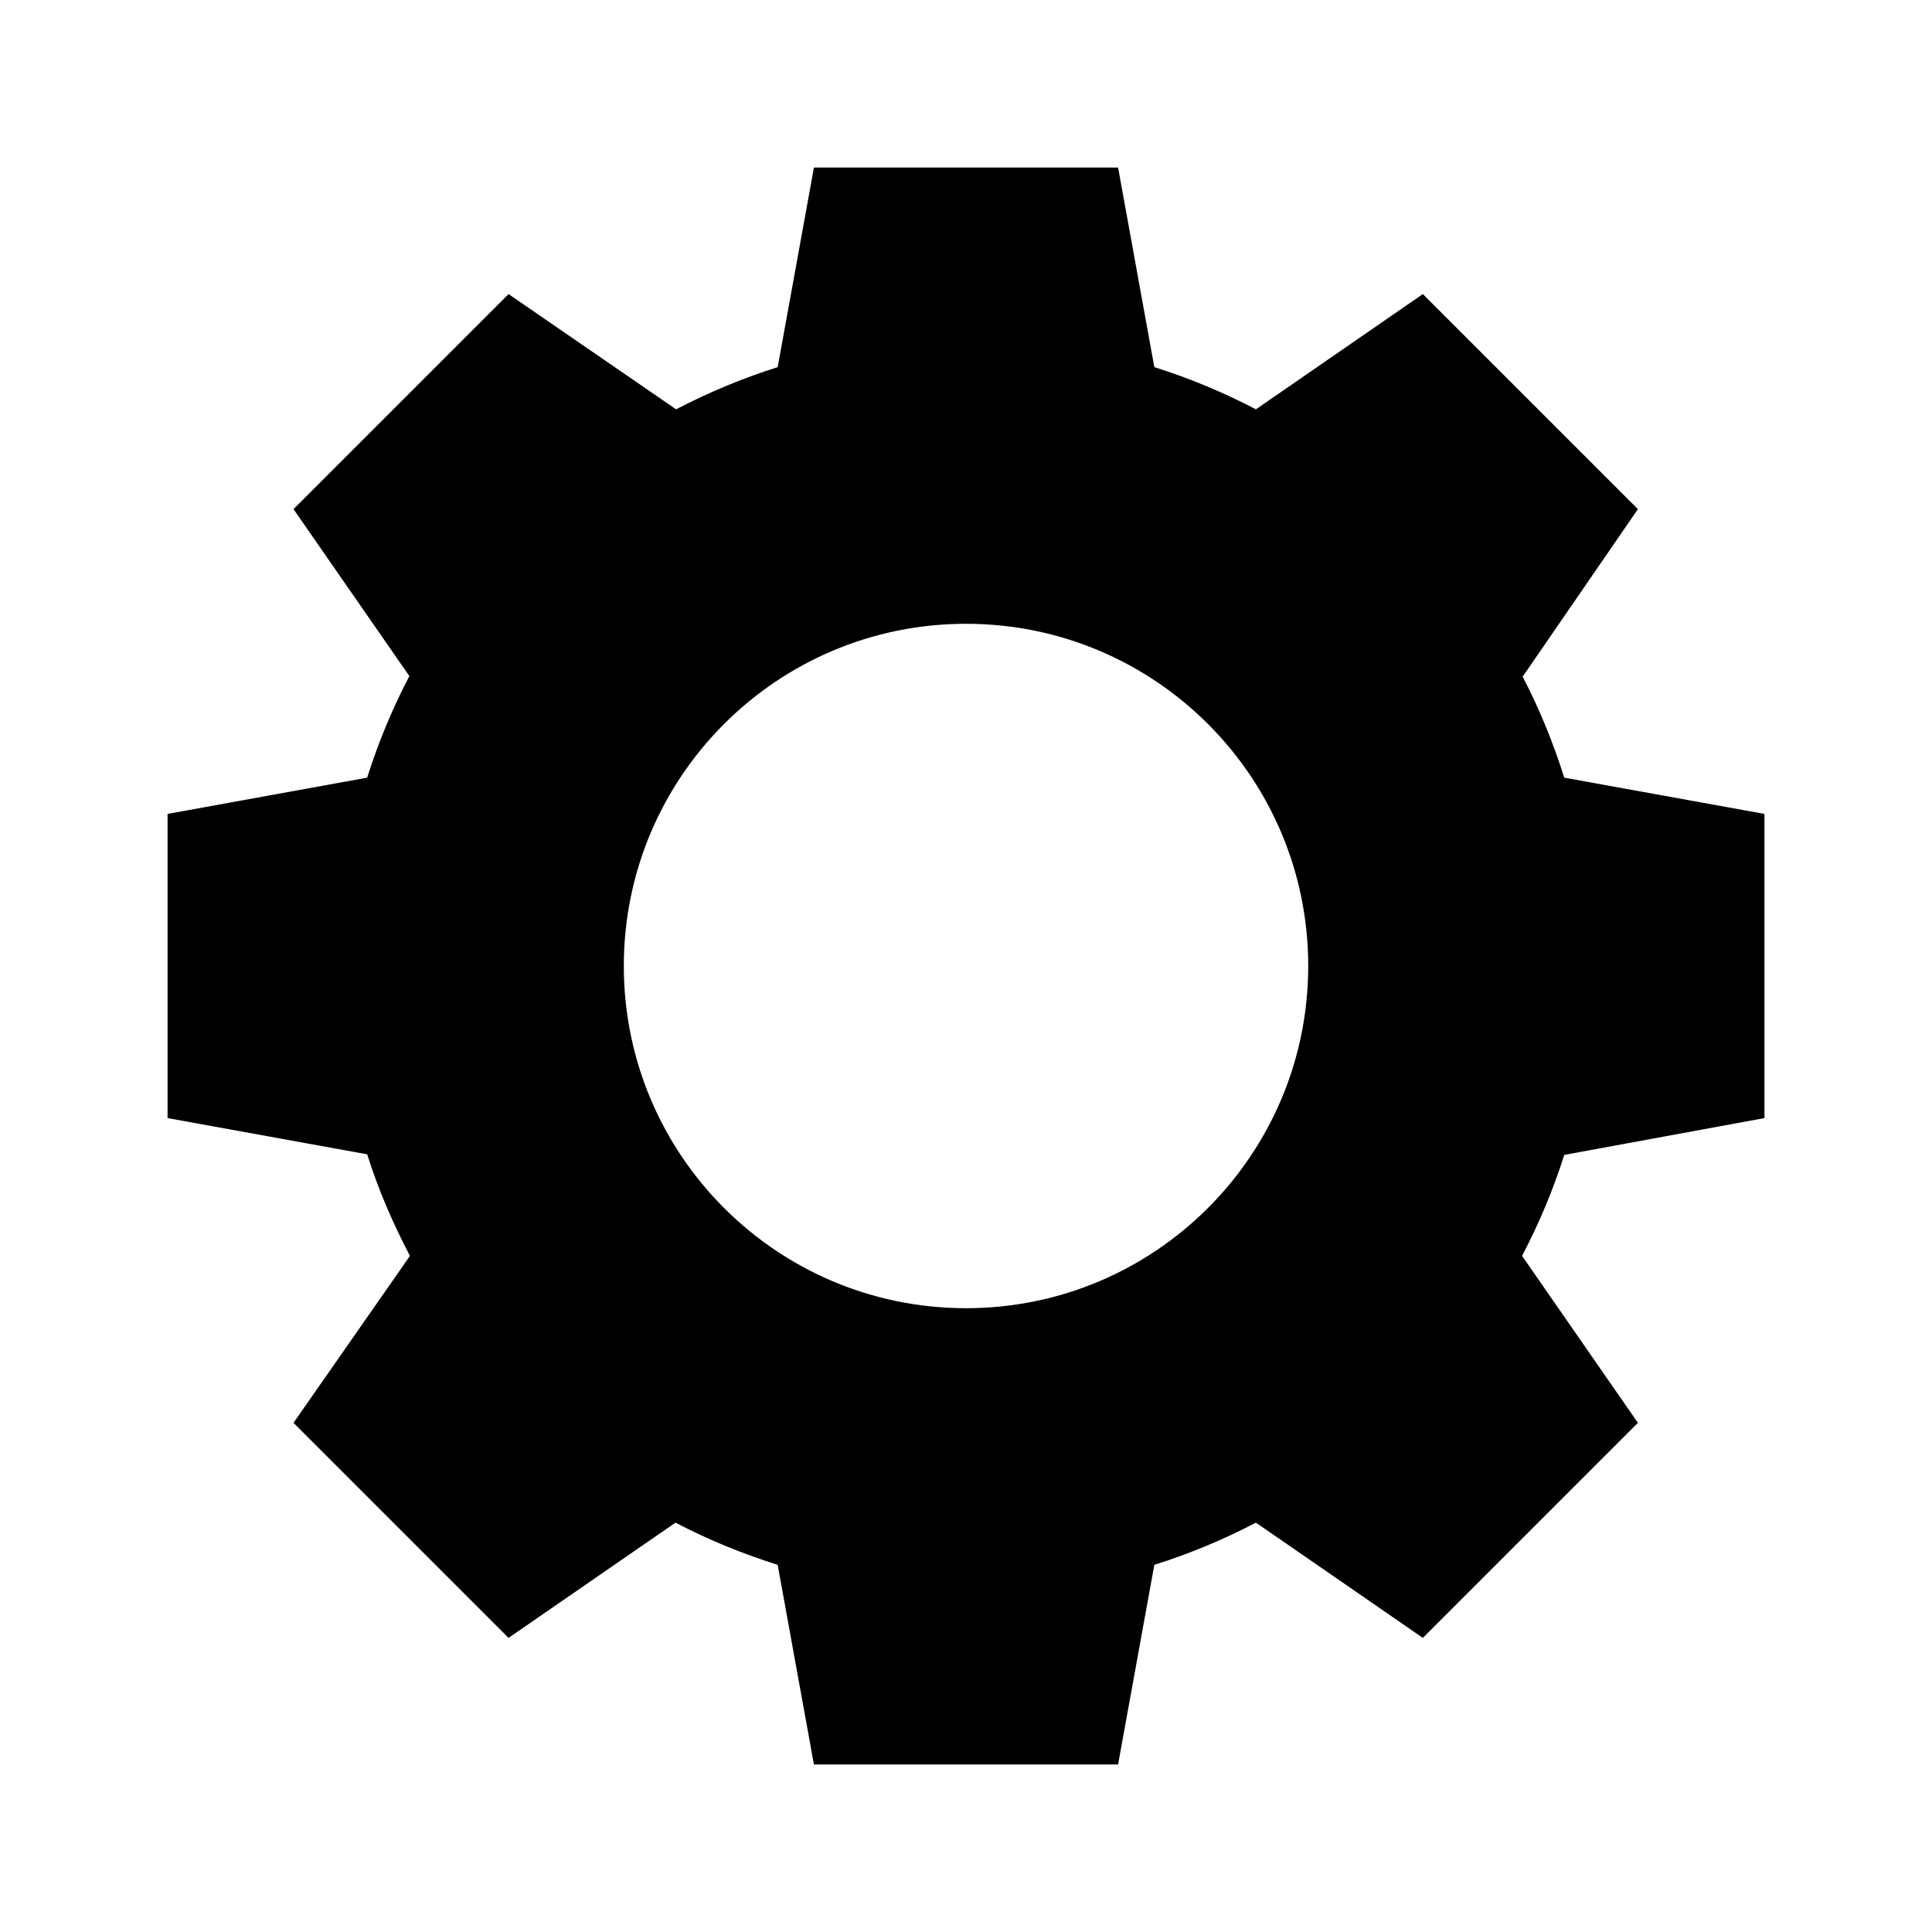
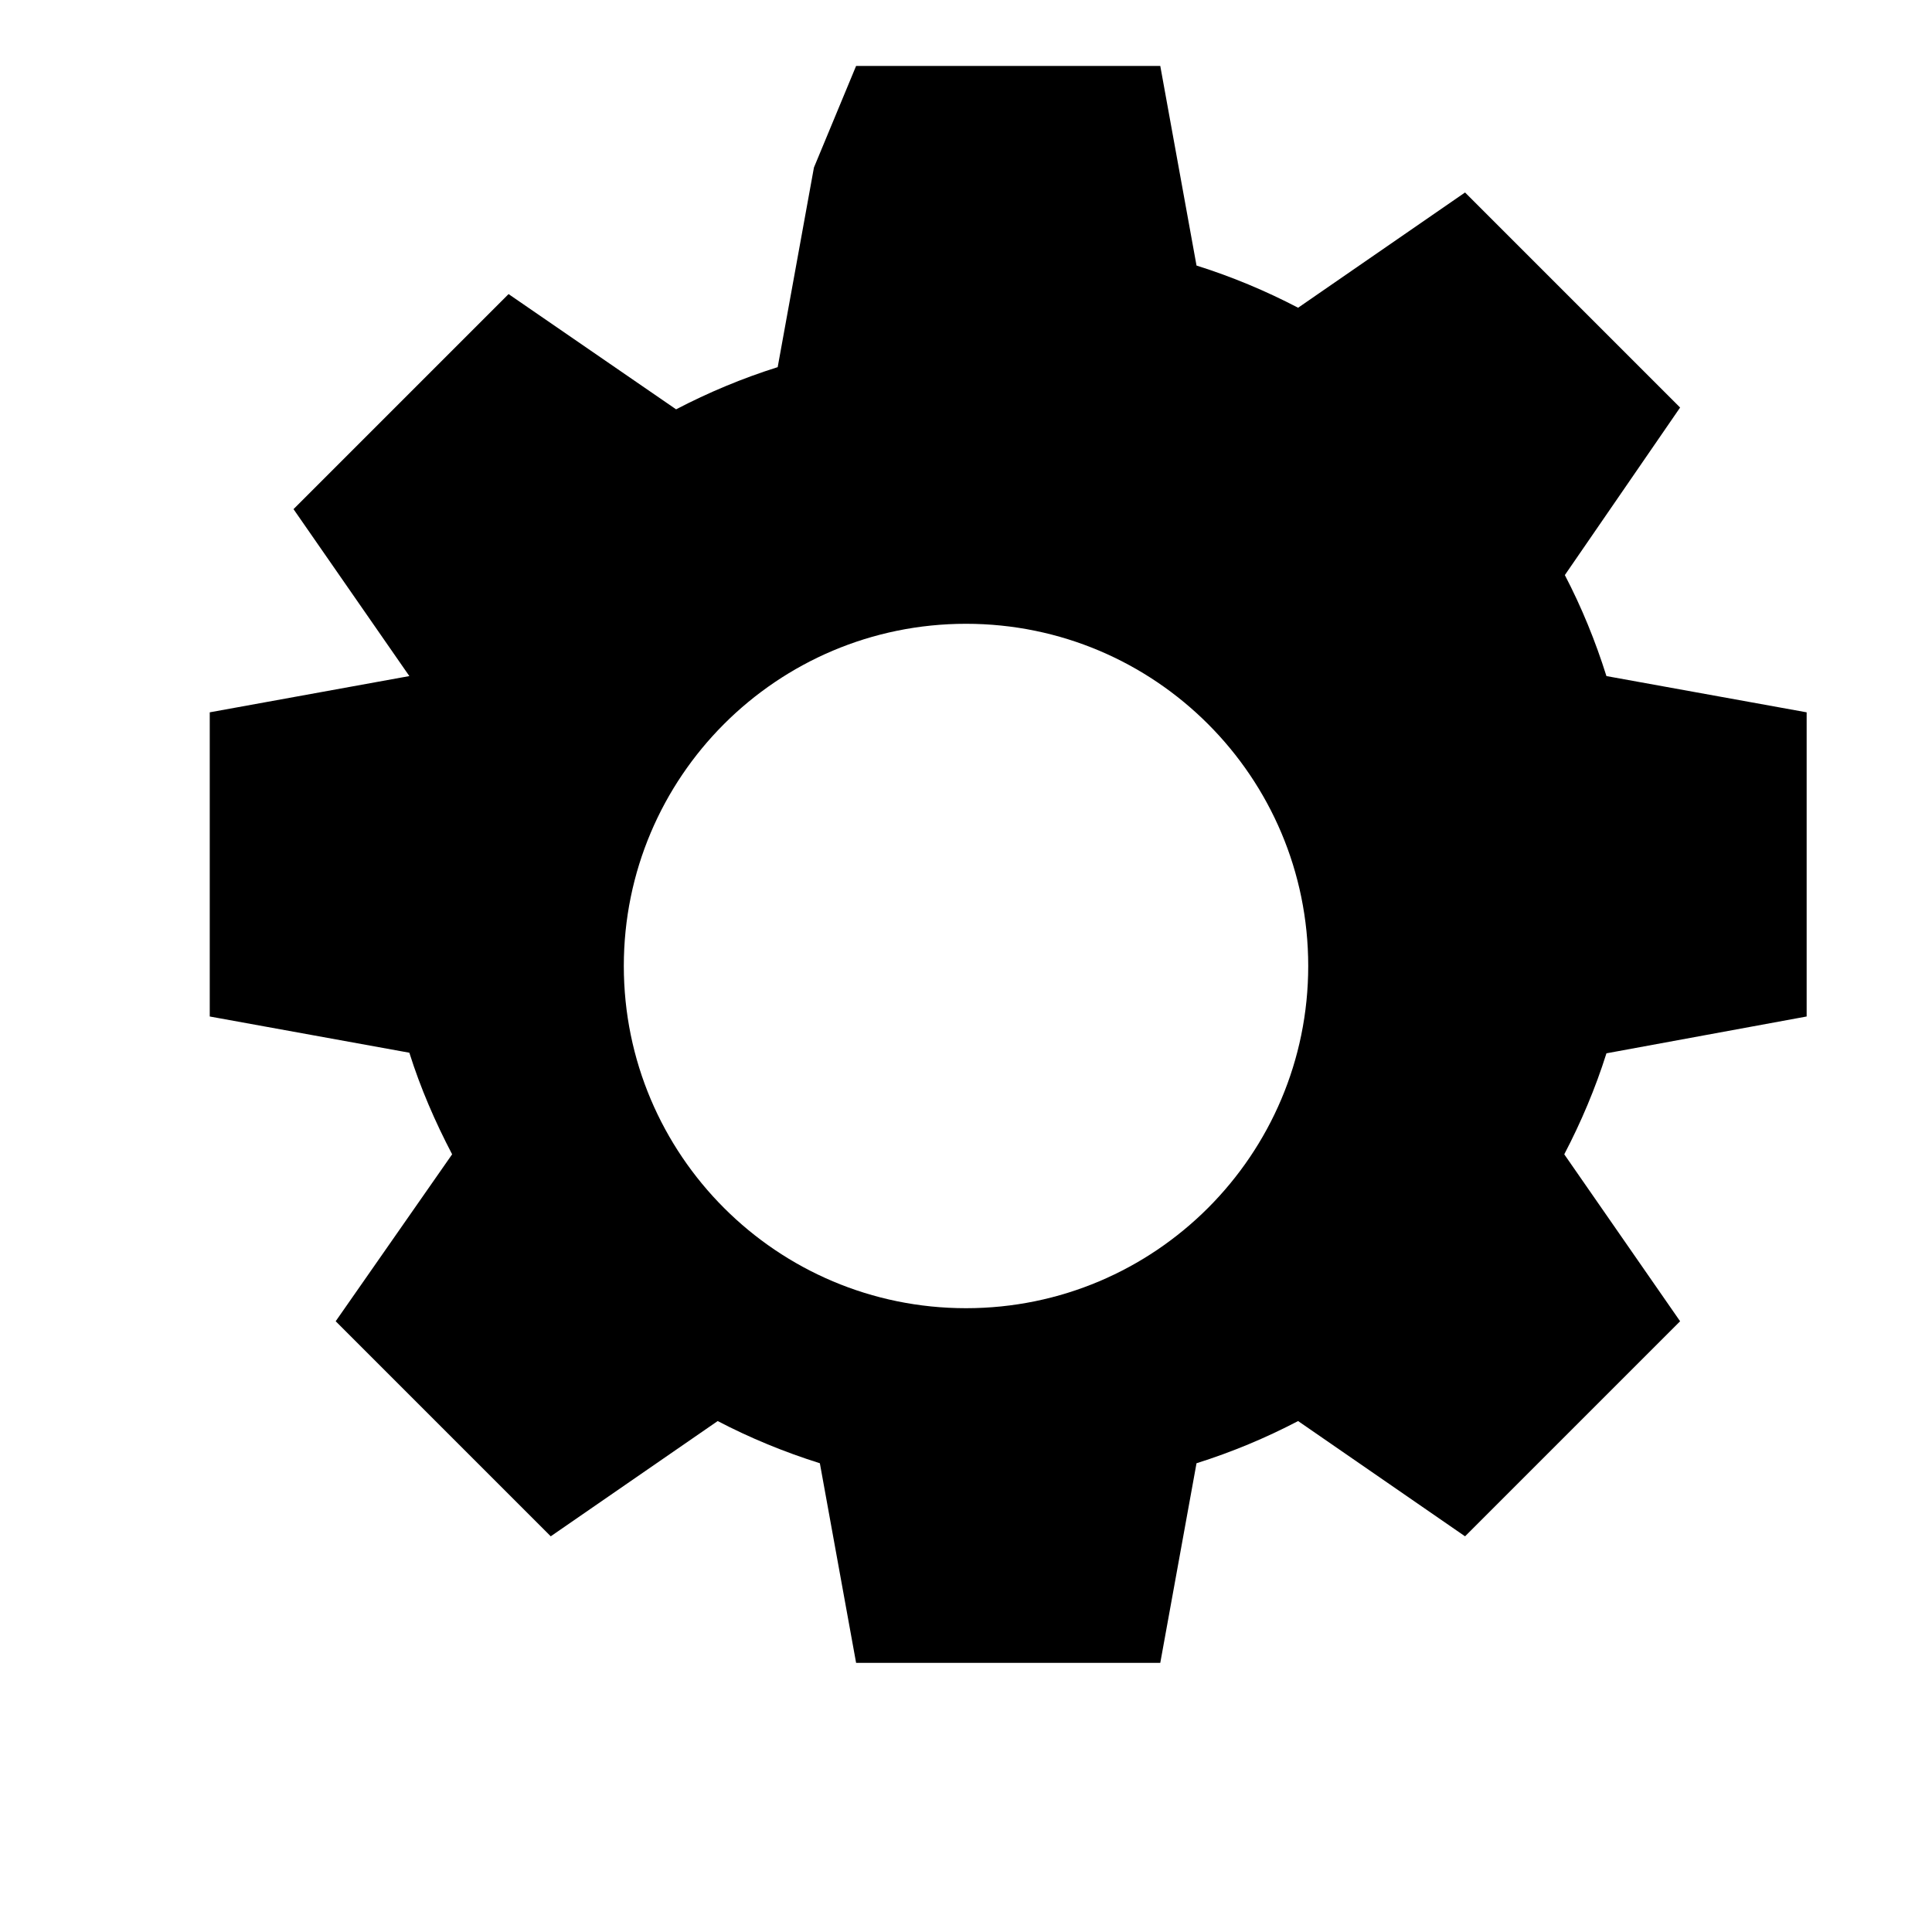
<svg xmlns="http://www.w3.org/2000/svg" fill="#000000" width="800px" height="800px" version="1.1" viewBox="144 144 512 512">
-   <path d="m359.7 188.4-9.605 52.898c-9.336 2.934-18.379 6.723-26.922 11.18l-44.398-30.543-56.992 56.992 30.699 44.242c-4.477 8.57-8.234 17.555-11.18 26.922l-52.898 9.605v80.609l52.898 9.602c2.953 9.391 6.844 18.332 11.336 26.922l-30.859 44.242 56.992 56.992 44.242-30.543c8.582 4.484 17.699 8.23 27.078 11.18l9.605 52.898h80.609l9.605-52.898c9.367-2.945 18.352-6.703 26.922-11.18l44.242 30.543 56.992-56.992-30.699-44.242c4.457-8.531 8.238-17.445 11.18-26.766l53.055-9.758v-80.609l-53.059-9.605c-2.926-9.305-6.586-18.246-11.02-26.766l30.543-44.398-56.992-56.992-44.242 30.543c-8.57-4.477-17.555-8.234-26.922-11.18l-9.605-52.898h-80.609zm40.305 120.91c50.086 0 90.688 40.602 90.688 90.688s-40.602 90.688-90.688 90.688-90.688-40.602-90.688-90.688 40.602-90.688 90.688-90.688z" />
+   <path d="m359.7 188.4-9.605 52.898c-9.336 2.934-18.379 6.723-26.922 11.18l-44.398-30.543-56.992 56.992 30.699 44.242l-52.898 9.605v80.609l52.898 9.602c2.953 9.391 6.844 18.332 11.336 26.922l-30.859 44.242 56.992 56.992 44.242-30.543c8.582 4.484 17.699 8.23 27.078 11.18l9.605 52.898h80.609l9.605-52.898c9.367-2.945 18.352-6.703 26.922-11.18l44.242 30.543 56.992-56.992-30.699-44.242c4.457-8.531 8.238-17.445 11.18-26.766l53.055-9.758v-80.609l-53.059-9.605c-2.926-9.305-6.586-18.246-11.02-26.766l30.543-44.398-56.992-56.992-44.242 30.543c-8.57-4.477-17.555-8.234-26.922-11.18l-9.605-52.898h-80.609zm40.305 120.91c50.086 0 90.688 40.602 90.688 90.688s-40.602 90.688-90.688 90.688-90.688-40.602-90.688-90.688 40.602-90.688 90.688-90.688z" />
</svg>